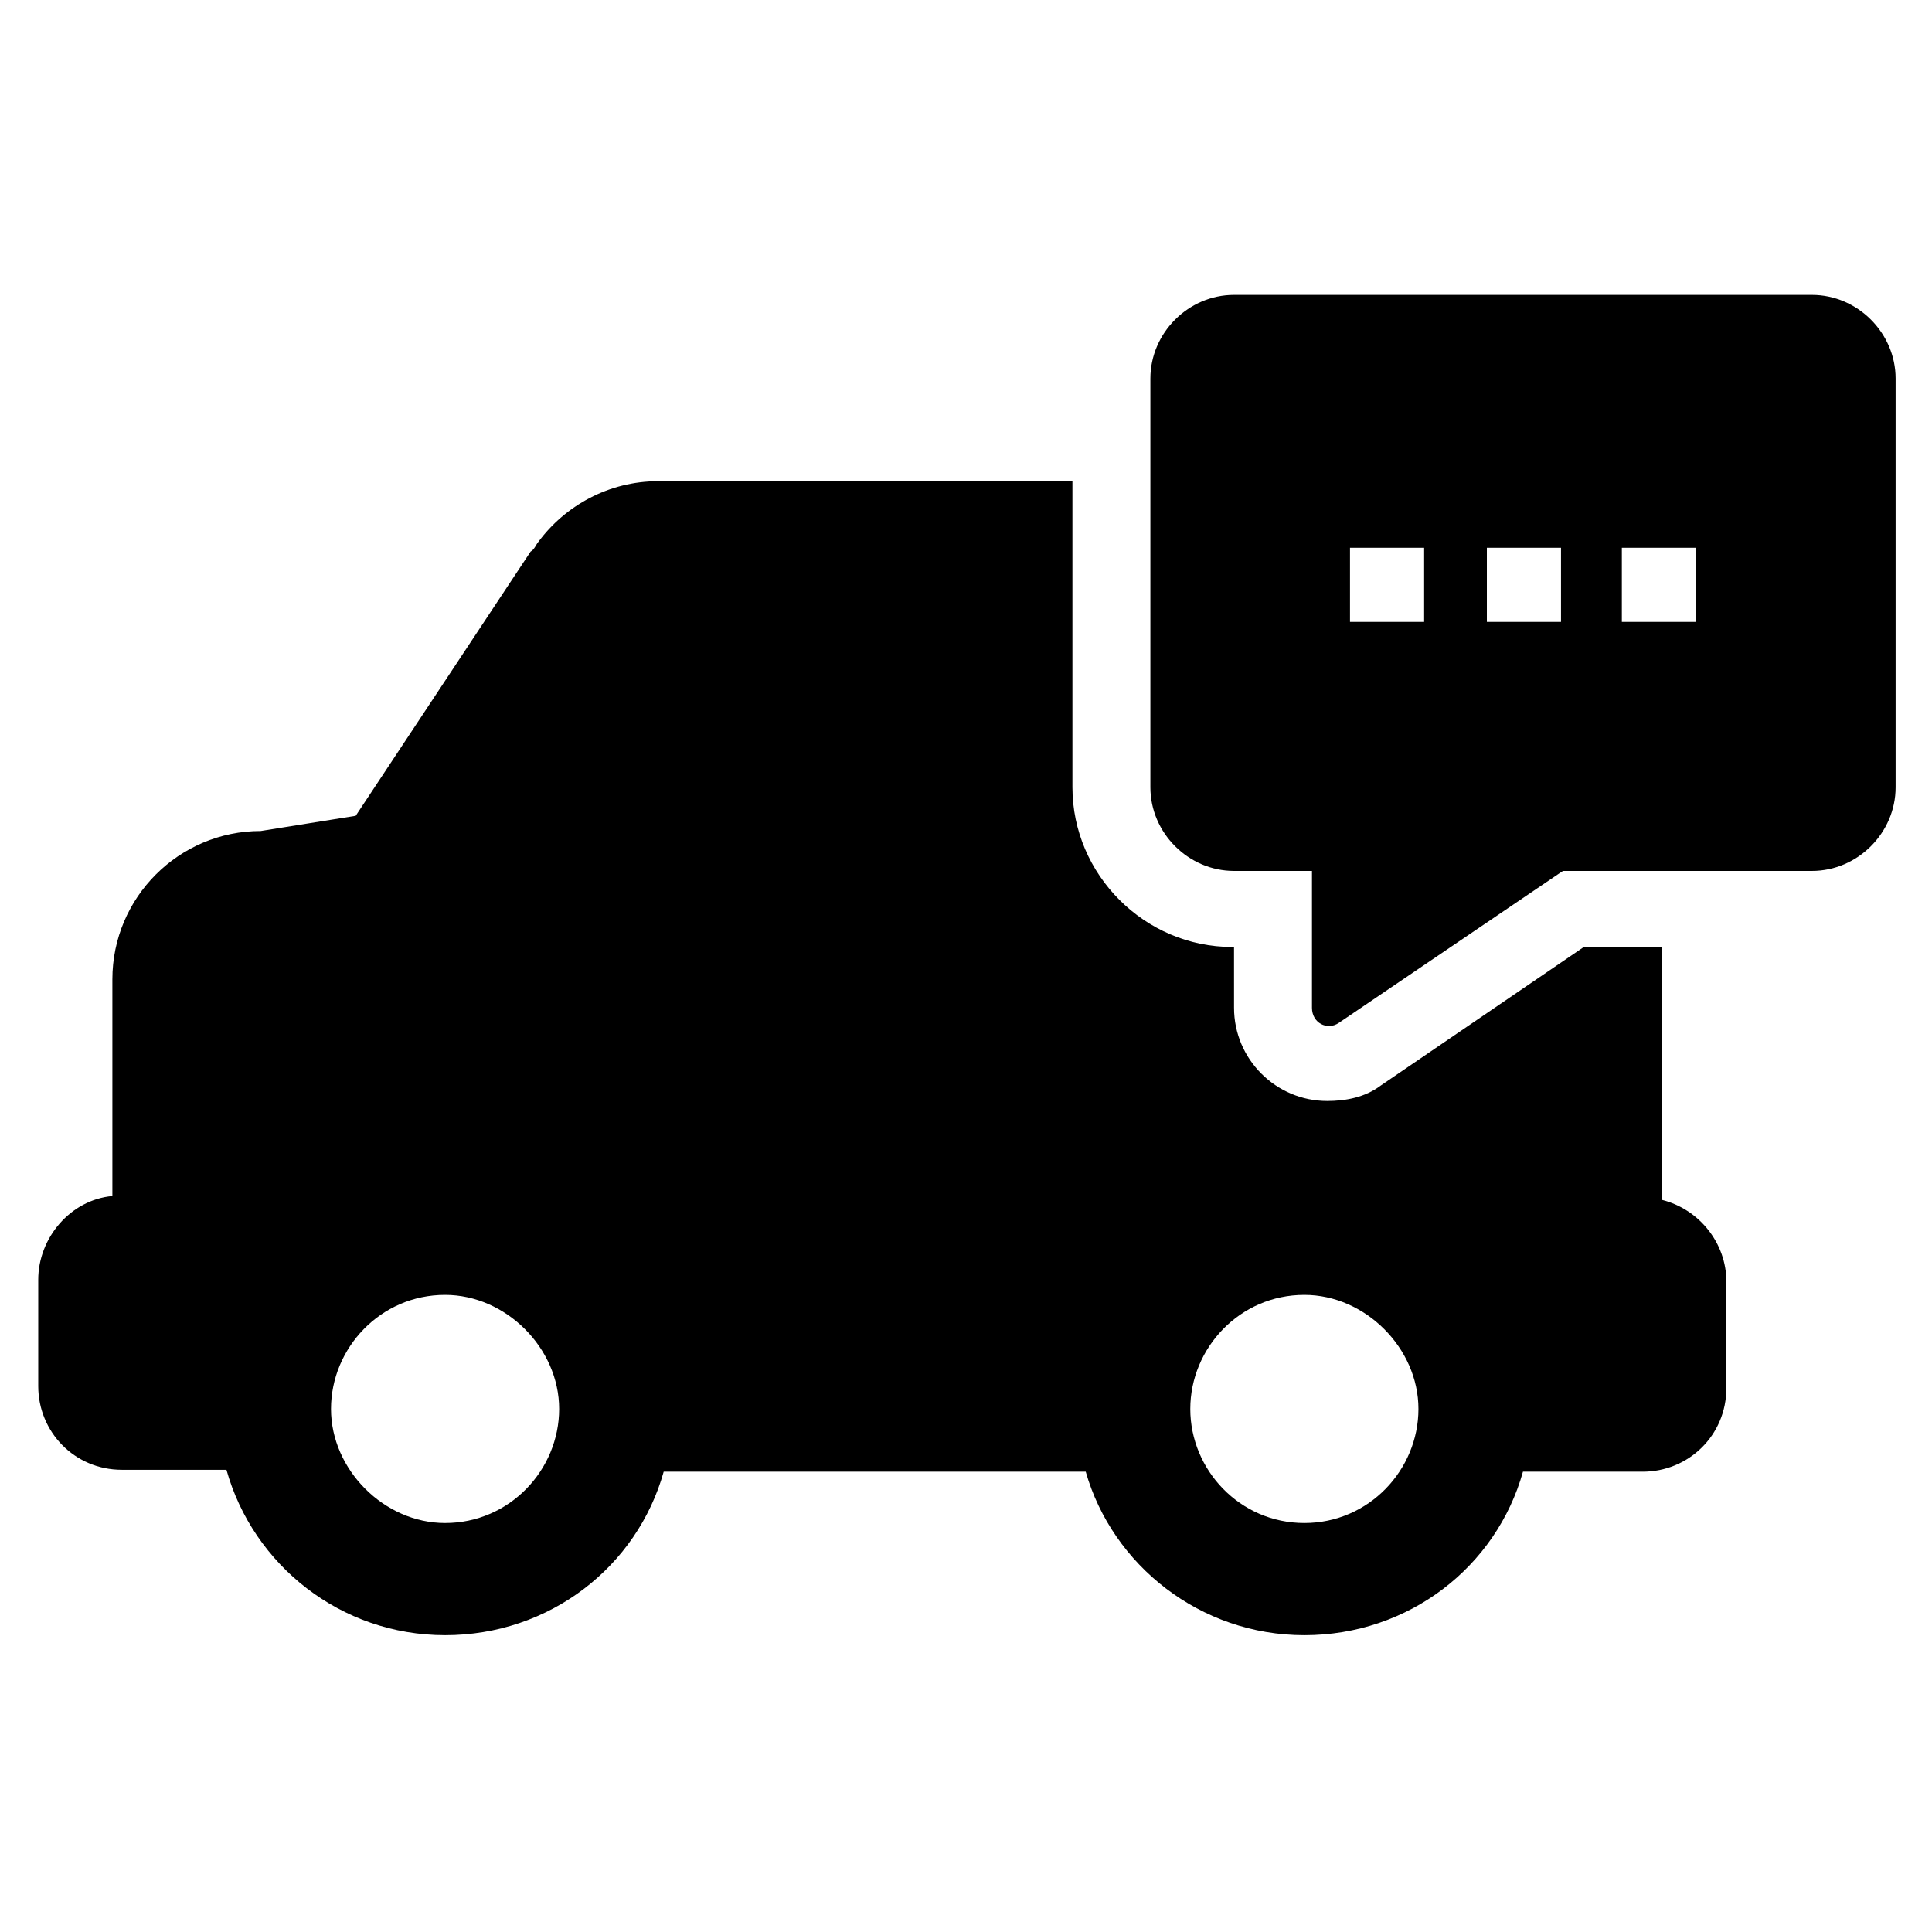
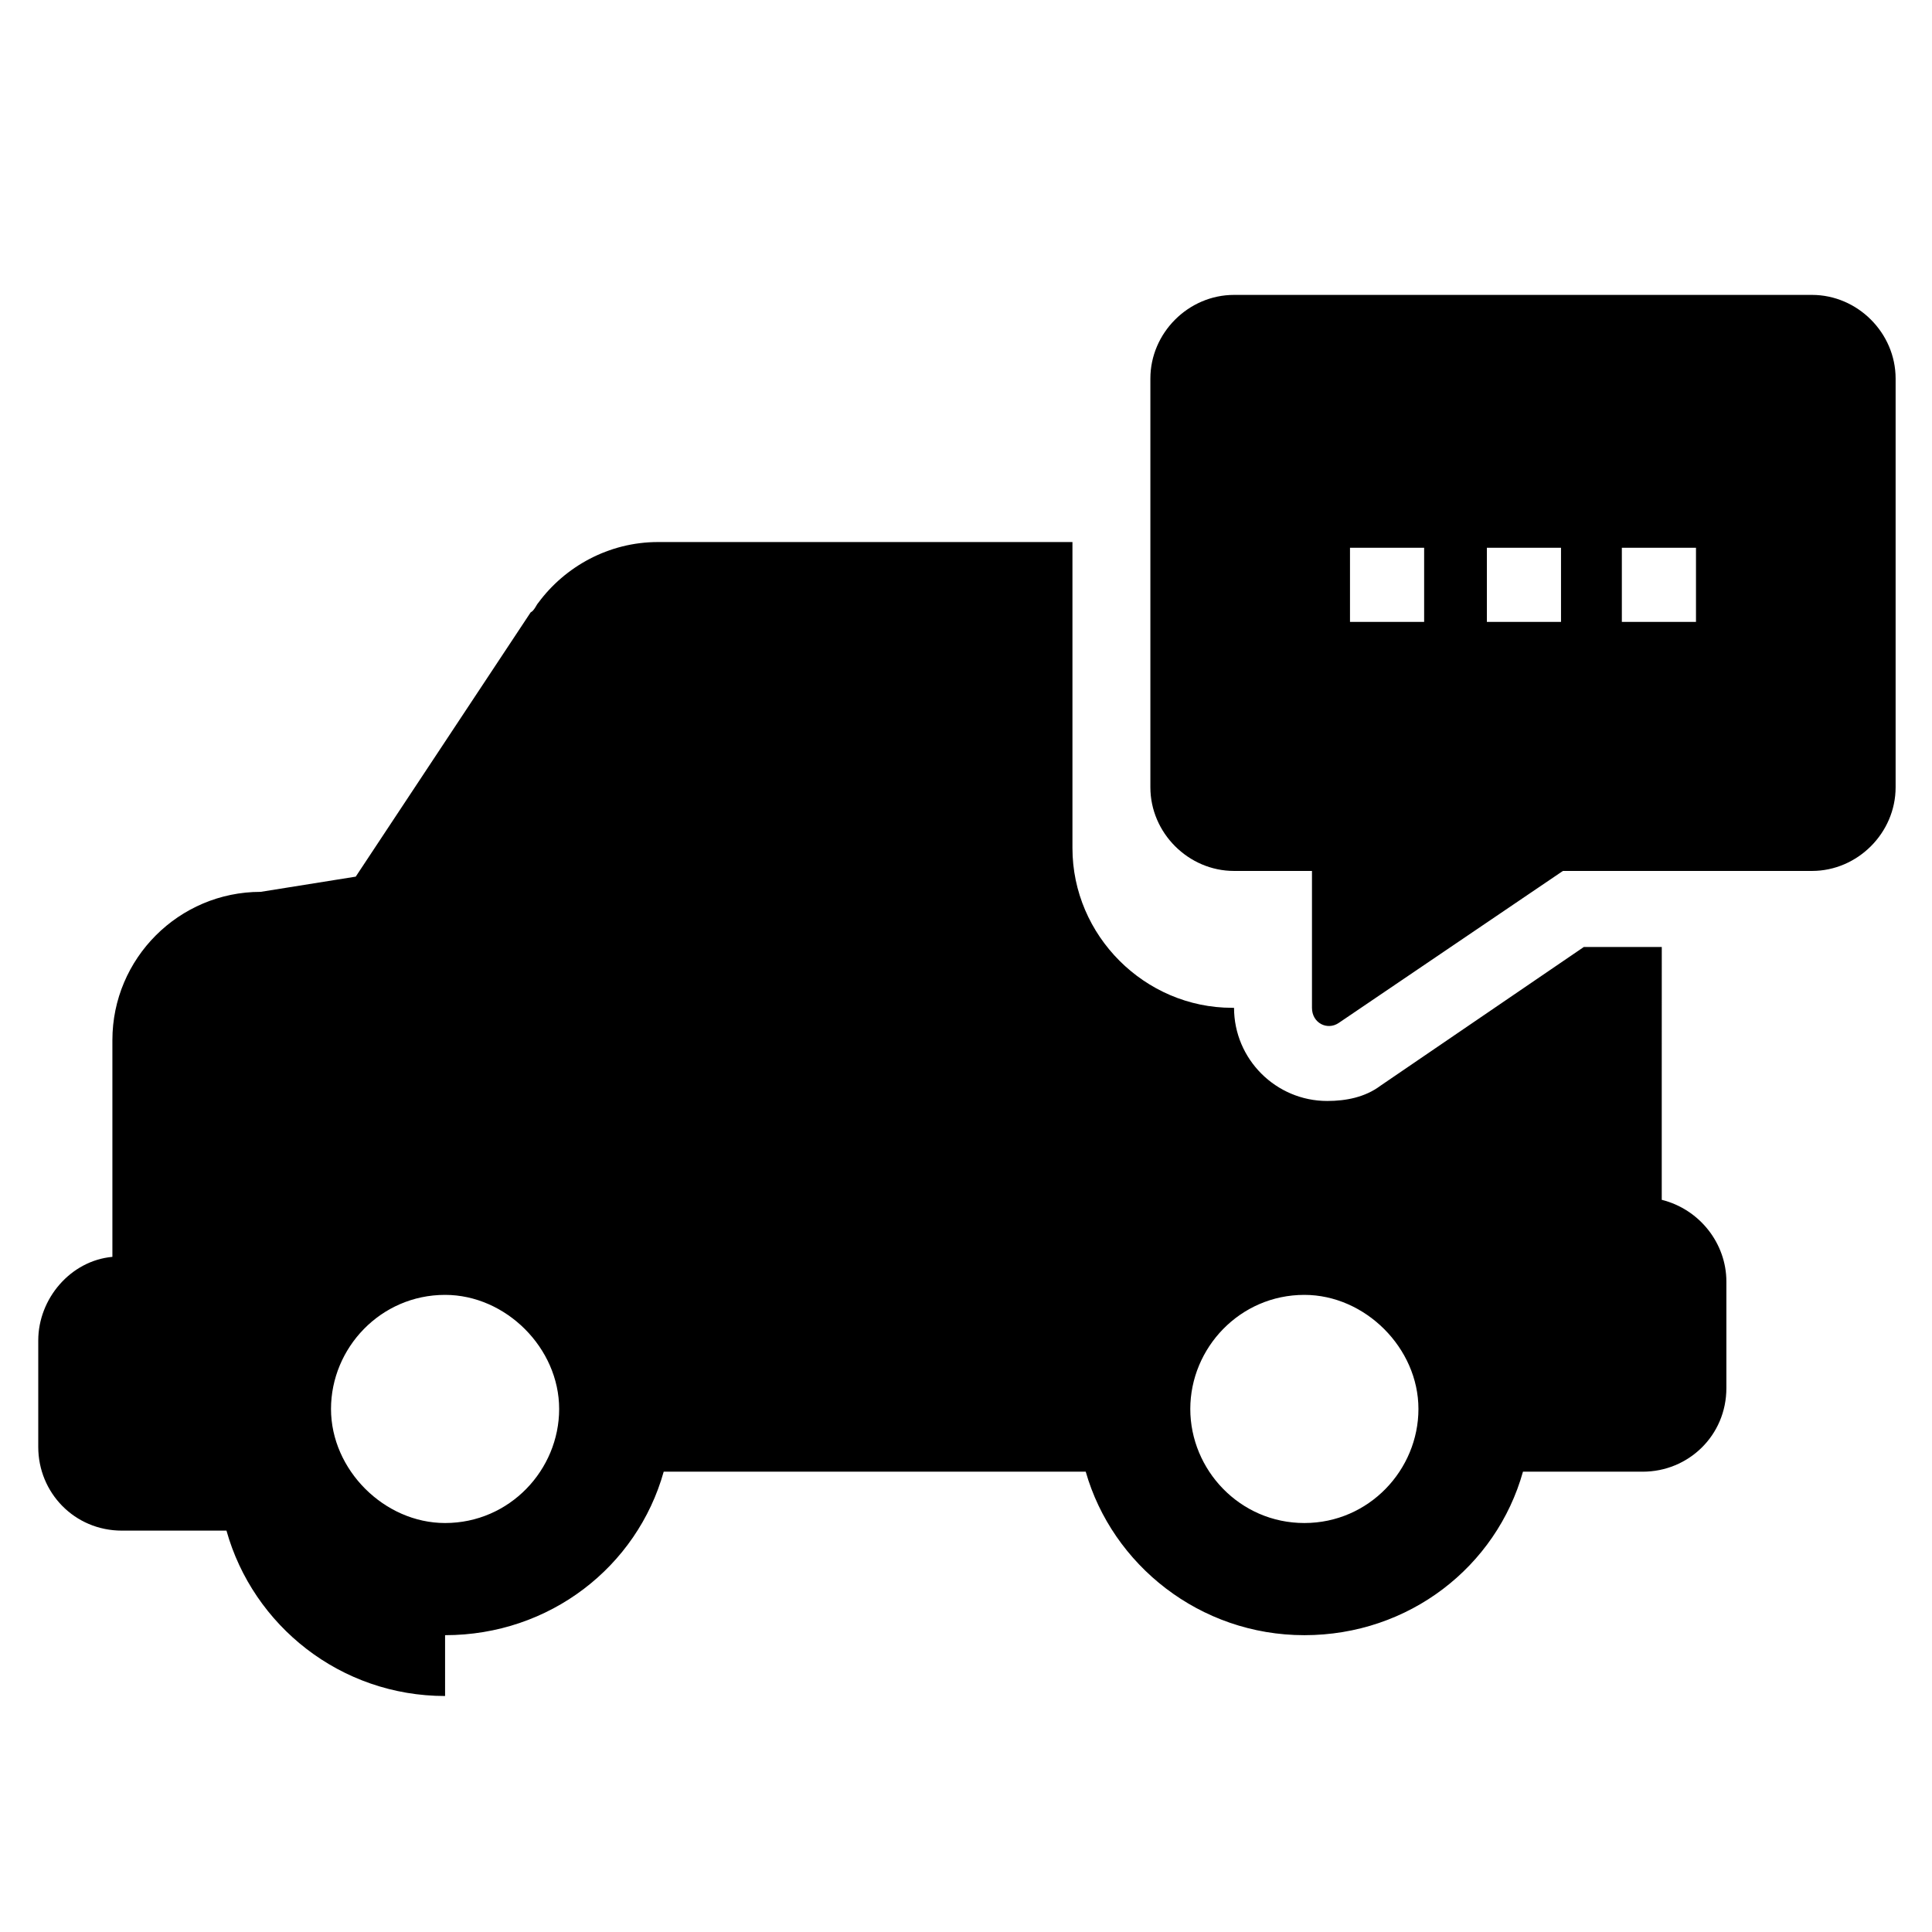
<svg xmlns="http://www.w3.org/2000/svg" fill="#000000" width="800px" height="800px" version="1.1" viewBox="144 144 512 512">
-   <path d="m261.95 577.34c27.711 0 50.883-18.137 57.938-43.328h111.84c7.055 24.688 30.23 43.328 57.938 43.328 27.711 0 50.883-18.137 57.938-43.328h31.738c12.09 0 22.168-9.574 22.168-22.168v-28.215c0-10.078-7.055-19.145-17.129-21.664v-32.246l0.008-34.758h-20.656l-53.906 36.777c-4.031 3.023-9.07 4.031-14.105 4.031-13.602 0-24.688-11.082-24.688-24.688l-0.004-16.121h-0.504c-23.176 0-42.32-19.145-42.32-42.32v-81.113h-109.83c-13.098 0-24.688 6.551-31.738 16.121-0.504 0.504-1.008 2.016-2.016 2.519l-46.352 70.031-25.191 4.031c-21.664 0-39.297 17.633-39.297 39.297v57.434c-11.082 1.008-19.648 11.082-19.648 22.168v28.215c0 12.09 9.574 22.168 22.168 22.168h27.711c7.051 25.188 30.227 43.828 57.934 43.828zm227.72-90.184c16.121 0 30.23 14.105 30.23 30.23 0 16.121-13.098 30.23-30.23 30.23-17.129 0-30.23-14.105-30.23-30.23 0.004-16.121 13.102-30.23 30.23-30.23zm-227.72 0c16.121 0 30.23 14.105 30.23 30.23 0 16.121-13.098 30.23-30.23 30.23-16.121 0-30.23-14.105-30.23-30.23 0.004-16.121 13.102-30.23 30.23-30.23zm236.79-72.043 59.449-40.305h66c12.09 0 22.168-10.078 22.168-22.168v-108.32c0-12.09-10.078-22.168-22.168-22.168h-153.16c-12.09 0-22.168 10.078-22.168 22.168v108.32c0 12.09 10.078 22.168 22.168 22.168h20.656v36.273c0 4.031 4.031 6.047 7.055 4.031zm75.066-125.95h19.648v19.648h-19.648zm-35.77 0h19.648v19.648h-19.648zm-36.273 0h19.648v19.648h-19.648z" />
+   <path d="m261.95 577.34c27.711 0 50.883-18.137 57.938-43.328h111.84c7.055 24.688 30.23 43.328 57.938 43.328 27.711 0 50.883-18.137 57.938-43.328h31.738c12.09 0 22.168-9.574 22.168-22.168v-28.215c0-10.078-7.055-19.145-17.129-21.664v-32.246l0.008-34.758h-20.656l-53.906 36.777c-4.031 3.023-9.07 4.031-14.105 4.031-13.602 0-24.688-11.082-24.688-24.688h-0.504c-23.176 0-42.32-19.145-42.32-42.32v-81.113h-109.83c-13.098 0-24.688 6.551-31.738 16.121-0.504 0.504-1.008 2.016-2.016 2.519l-46.352 70.031-25.191 4.031c-21.664 0-39.297 17.633-39.297 39.297v57.434c-11.082 1.008-19.648 11.082-19.648 22.168v28.215c0 12.09 9.574 22.168 22.168 22.168h27.711c7.051 25.188 30.227 43.828 57.934 43.828zm227.72-90.184c16.121 0 30.23 14.105 30.23 30.23 0 16.121-13.098 30.23-30.23 30.23-17.129 0-30.23-14.105-30.23-30.23 0.004-16.121 13.102-30.23 30.23-30.23zm-227.72 0c16.121 0 30.23 14.105 30.23 30.23 0 16.121-13.098 30.23-30.23 30.23-16.121 0-30.23-14.105-30.23-30.23 0.004-16.121 13.102-30.23 30.23-30.23zm236.79-72.043 59.449-40.305h66c12.09 0 22.168-10.078 22.168-22.168v-108.32c0-12.09-10.078-22.168-22.168-22.168h-153.16c-12.09 0-22.168 10.078-22.168 22.168v108.32c0 12.09 10.078 22.168 22.168 22.168h20.656v36.273c0 4.031 4.031 6.047 7.055 4.031zm75.066-125.95h19.648v19.648h-19.648zm-35.77 0h19.648v19.648h-19.648zm-36.273 0h19.648v19.648h-19.648z" />
</svg>